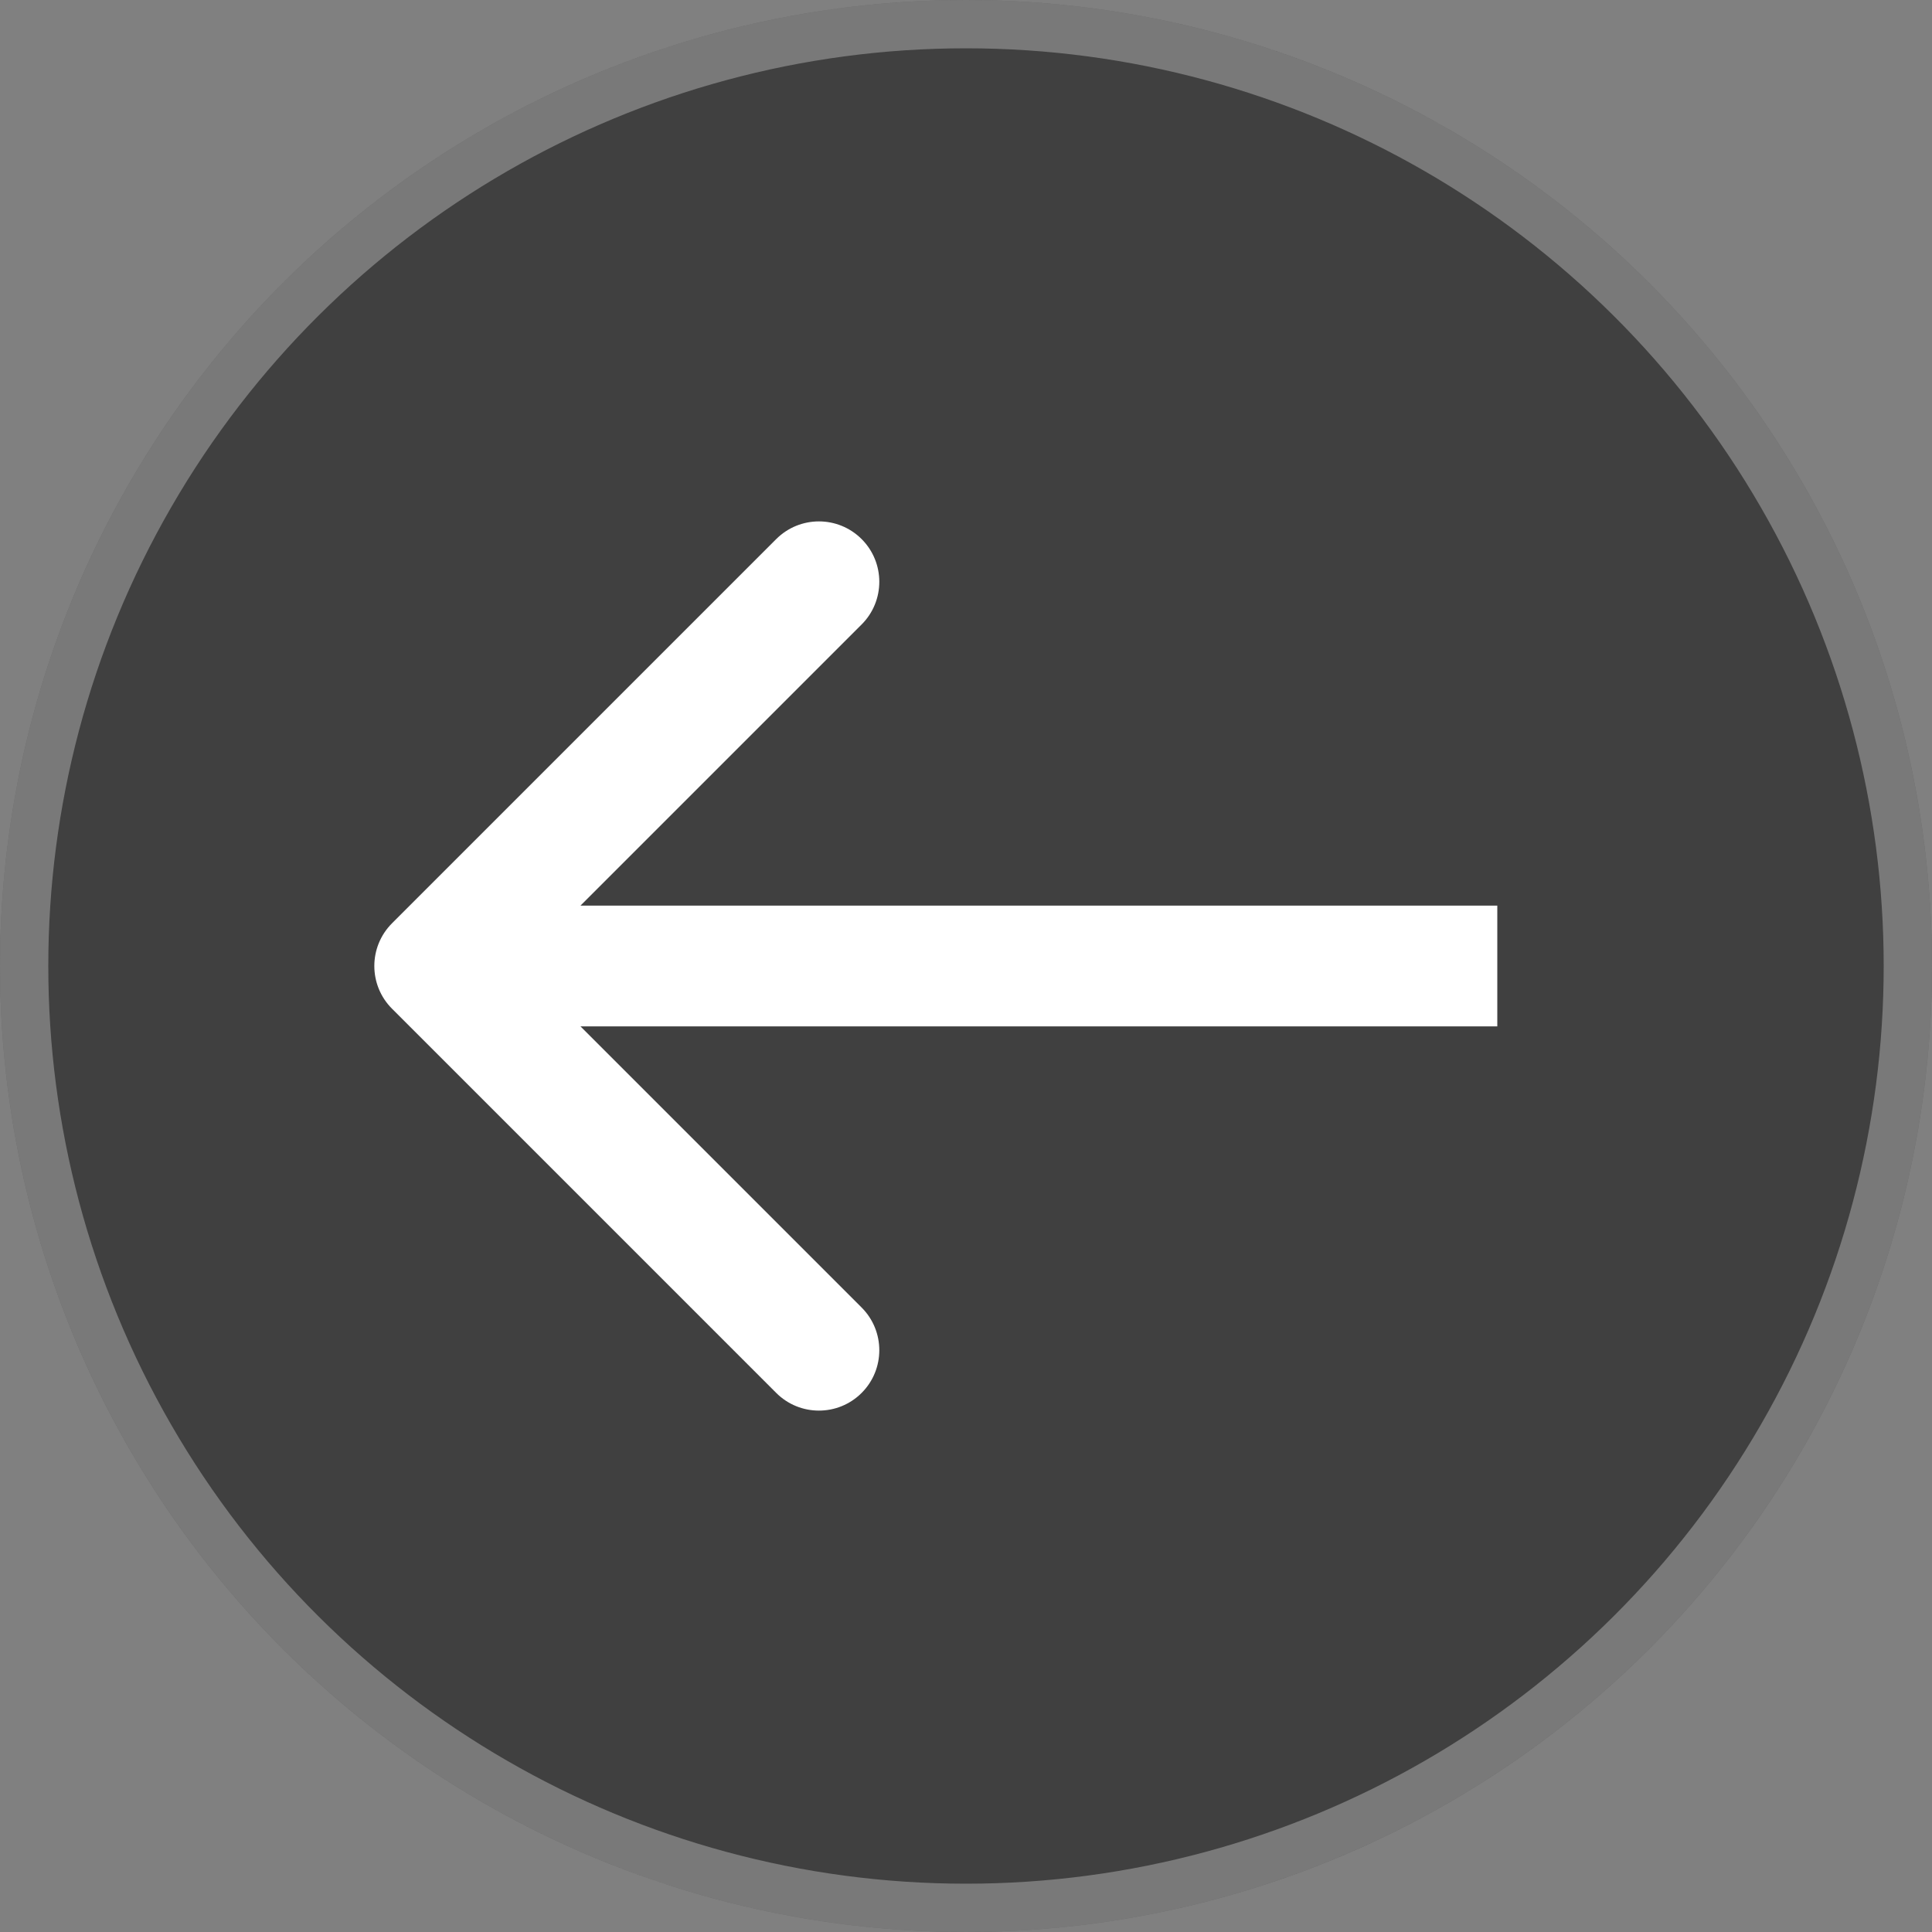
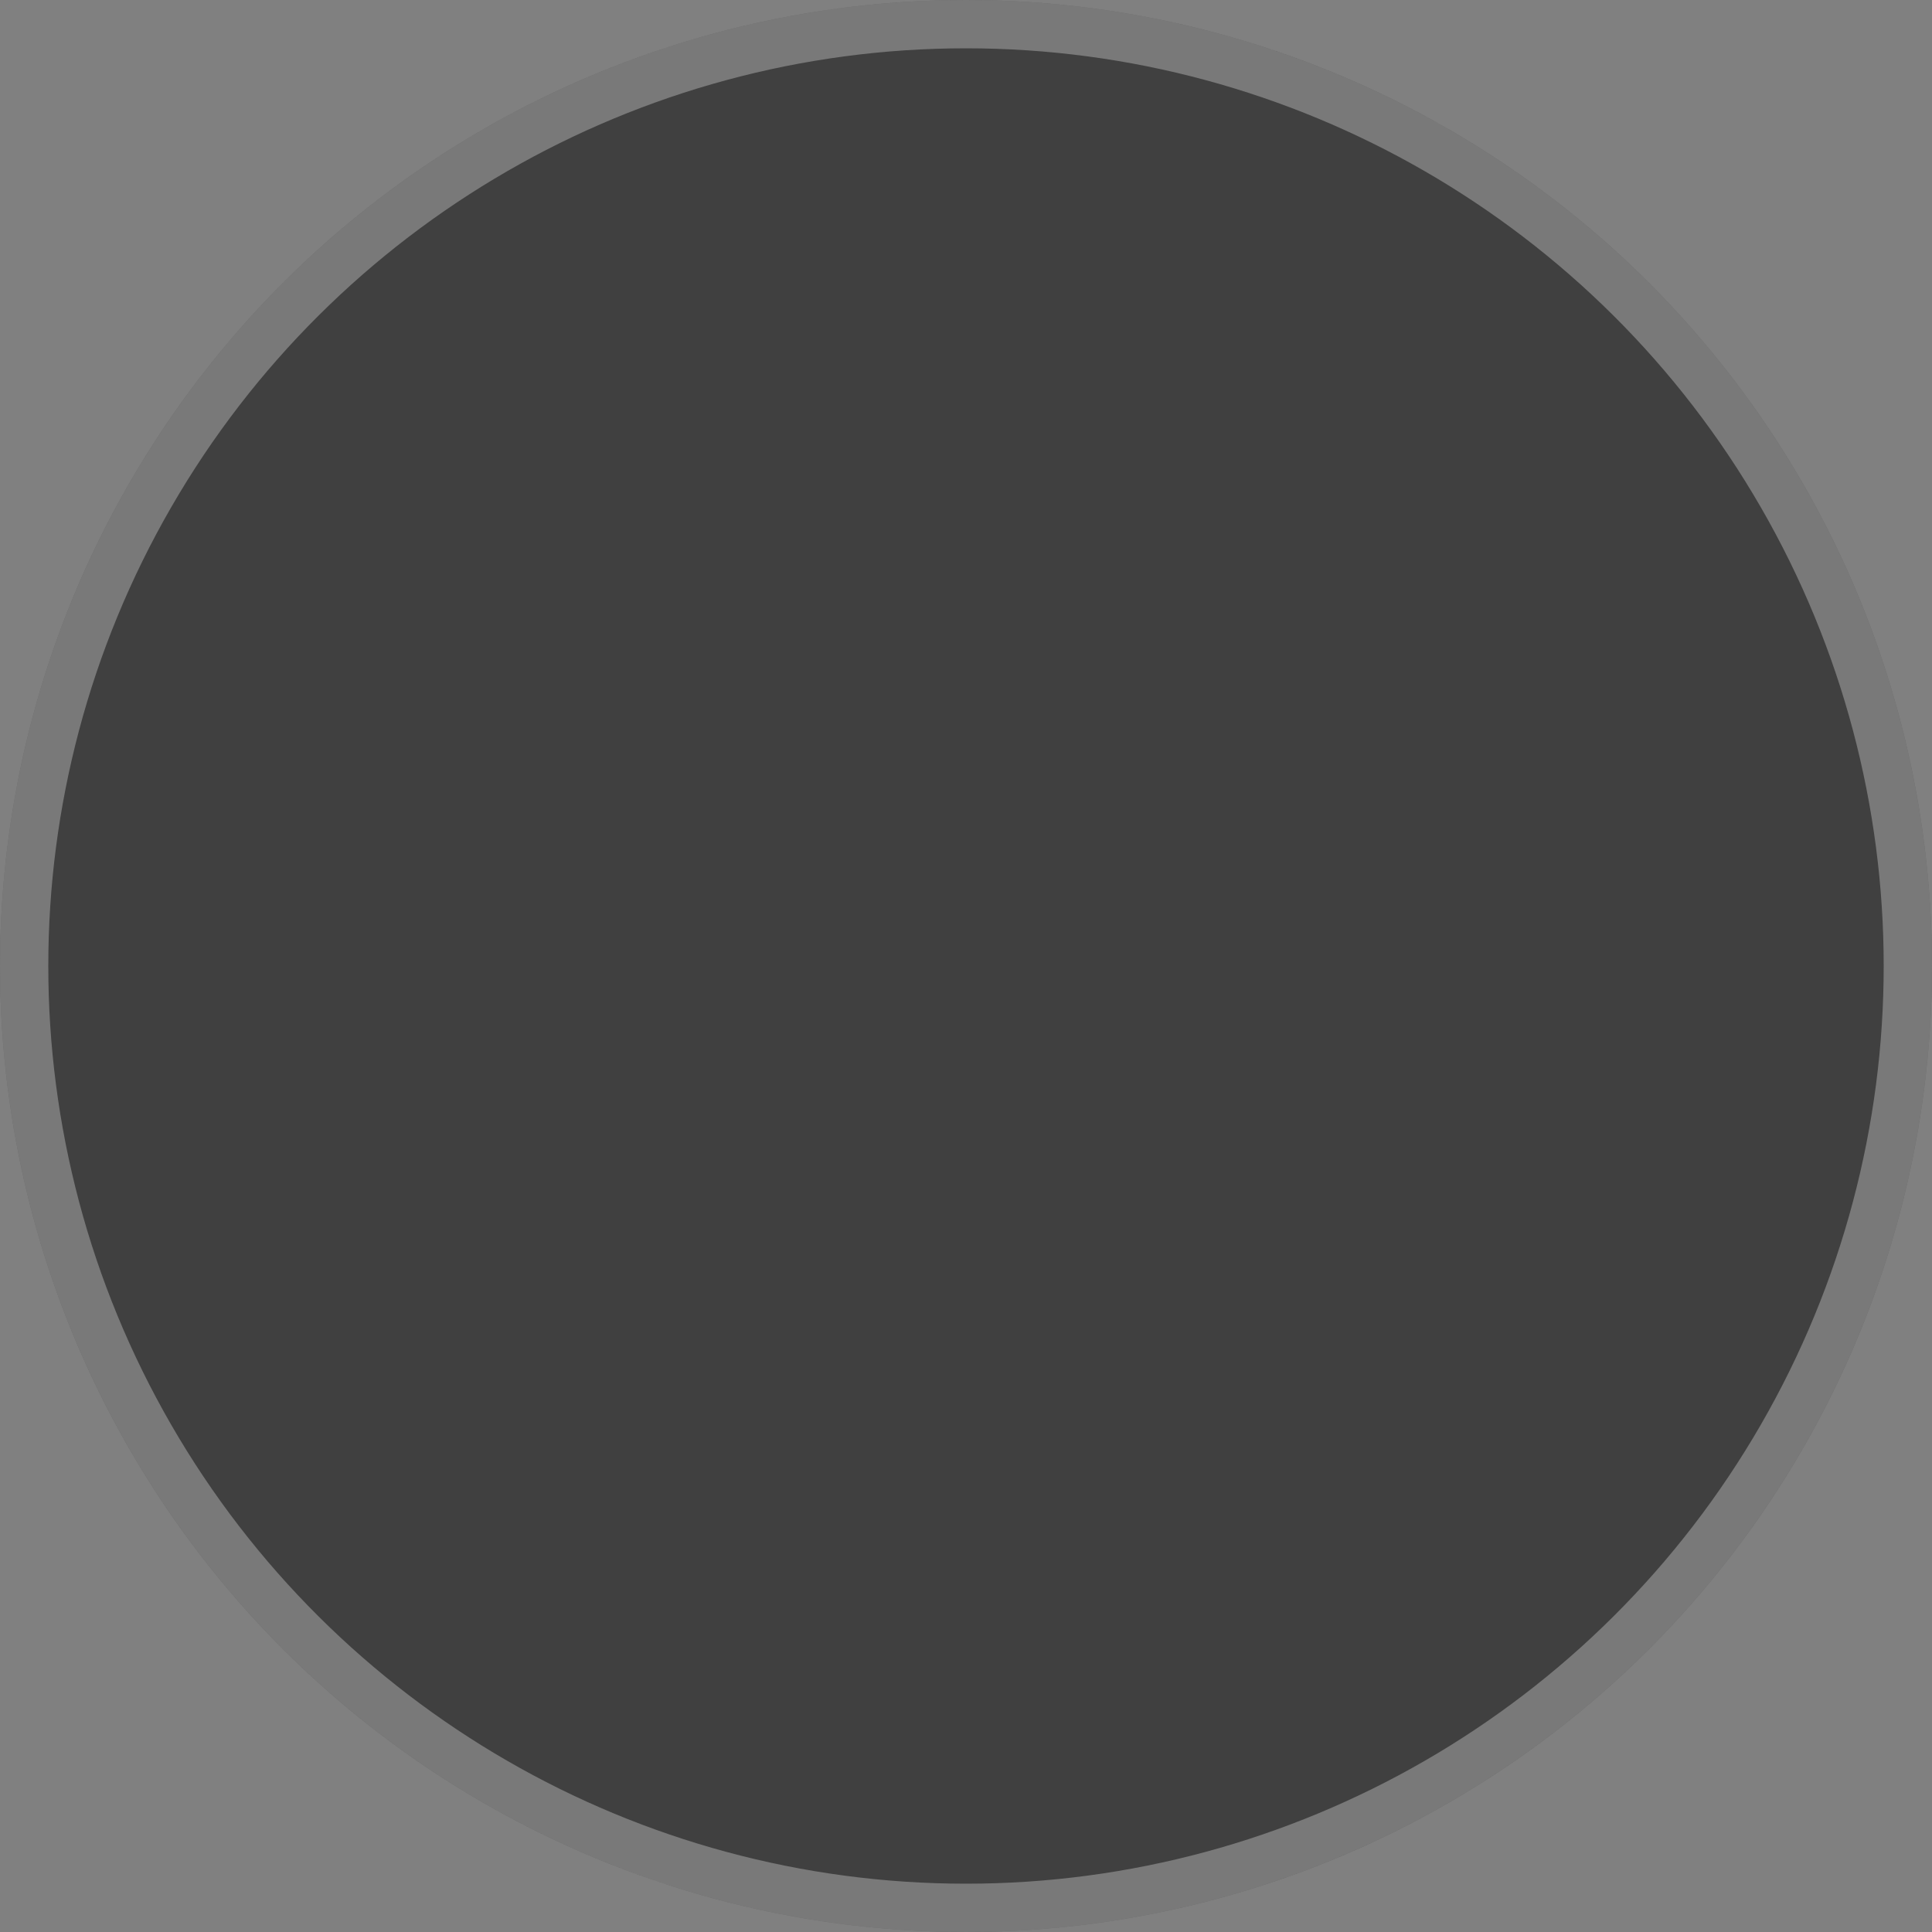
<svg xmlns="http://www.w3.org/2000/svg" width="40" height="40" viewBox="0 0 40 40" fill="none">
  <rect x="0" y="0" width="40" height="40" fill="#808080" stroke="none" />
  <circle cx="20" cy="20" r="20" transform="rotate(-90 20 20)" fill="black" fill-opacity="0.5" />
  <circle cx="20" cy="20" r="19.5" transform="rotate(-90 20 20)" stroke="white" stroke-opacity="0.3" />
-   <path d="M8.116 19.116C7.628 19.604 7.628 20.396 8.116 20.884L16.071 28.839C16.559 29.327 17.351 29.327 17.839 28.839C18.327 28.351 18.327 27.559 17.839 27.071L10.768 20L17.839 12.929C18.327 12.441 18.327 11.649 17.839 11.161C17.351 10.673 16.559 10.673 16.071 11.161L8.116 19.116ZM31 18.75L9 18.75V21.25L31 21.25V18.75Z" fill="white" />
</svg>